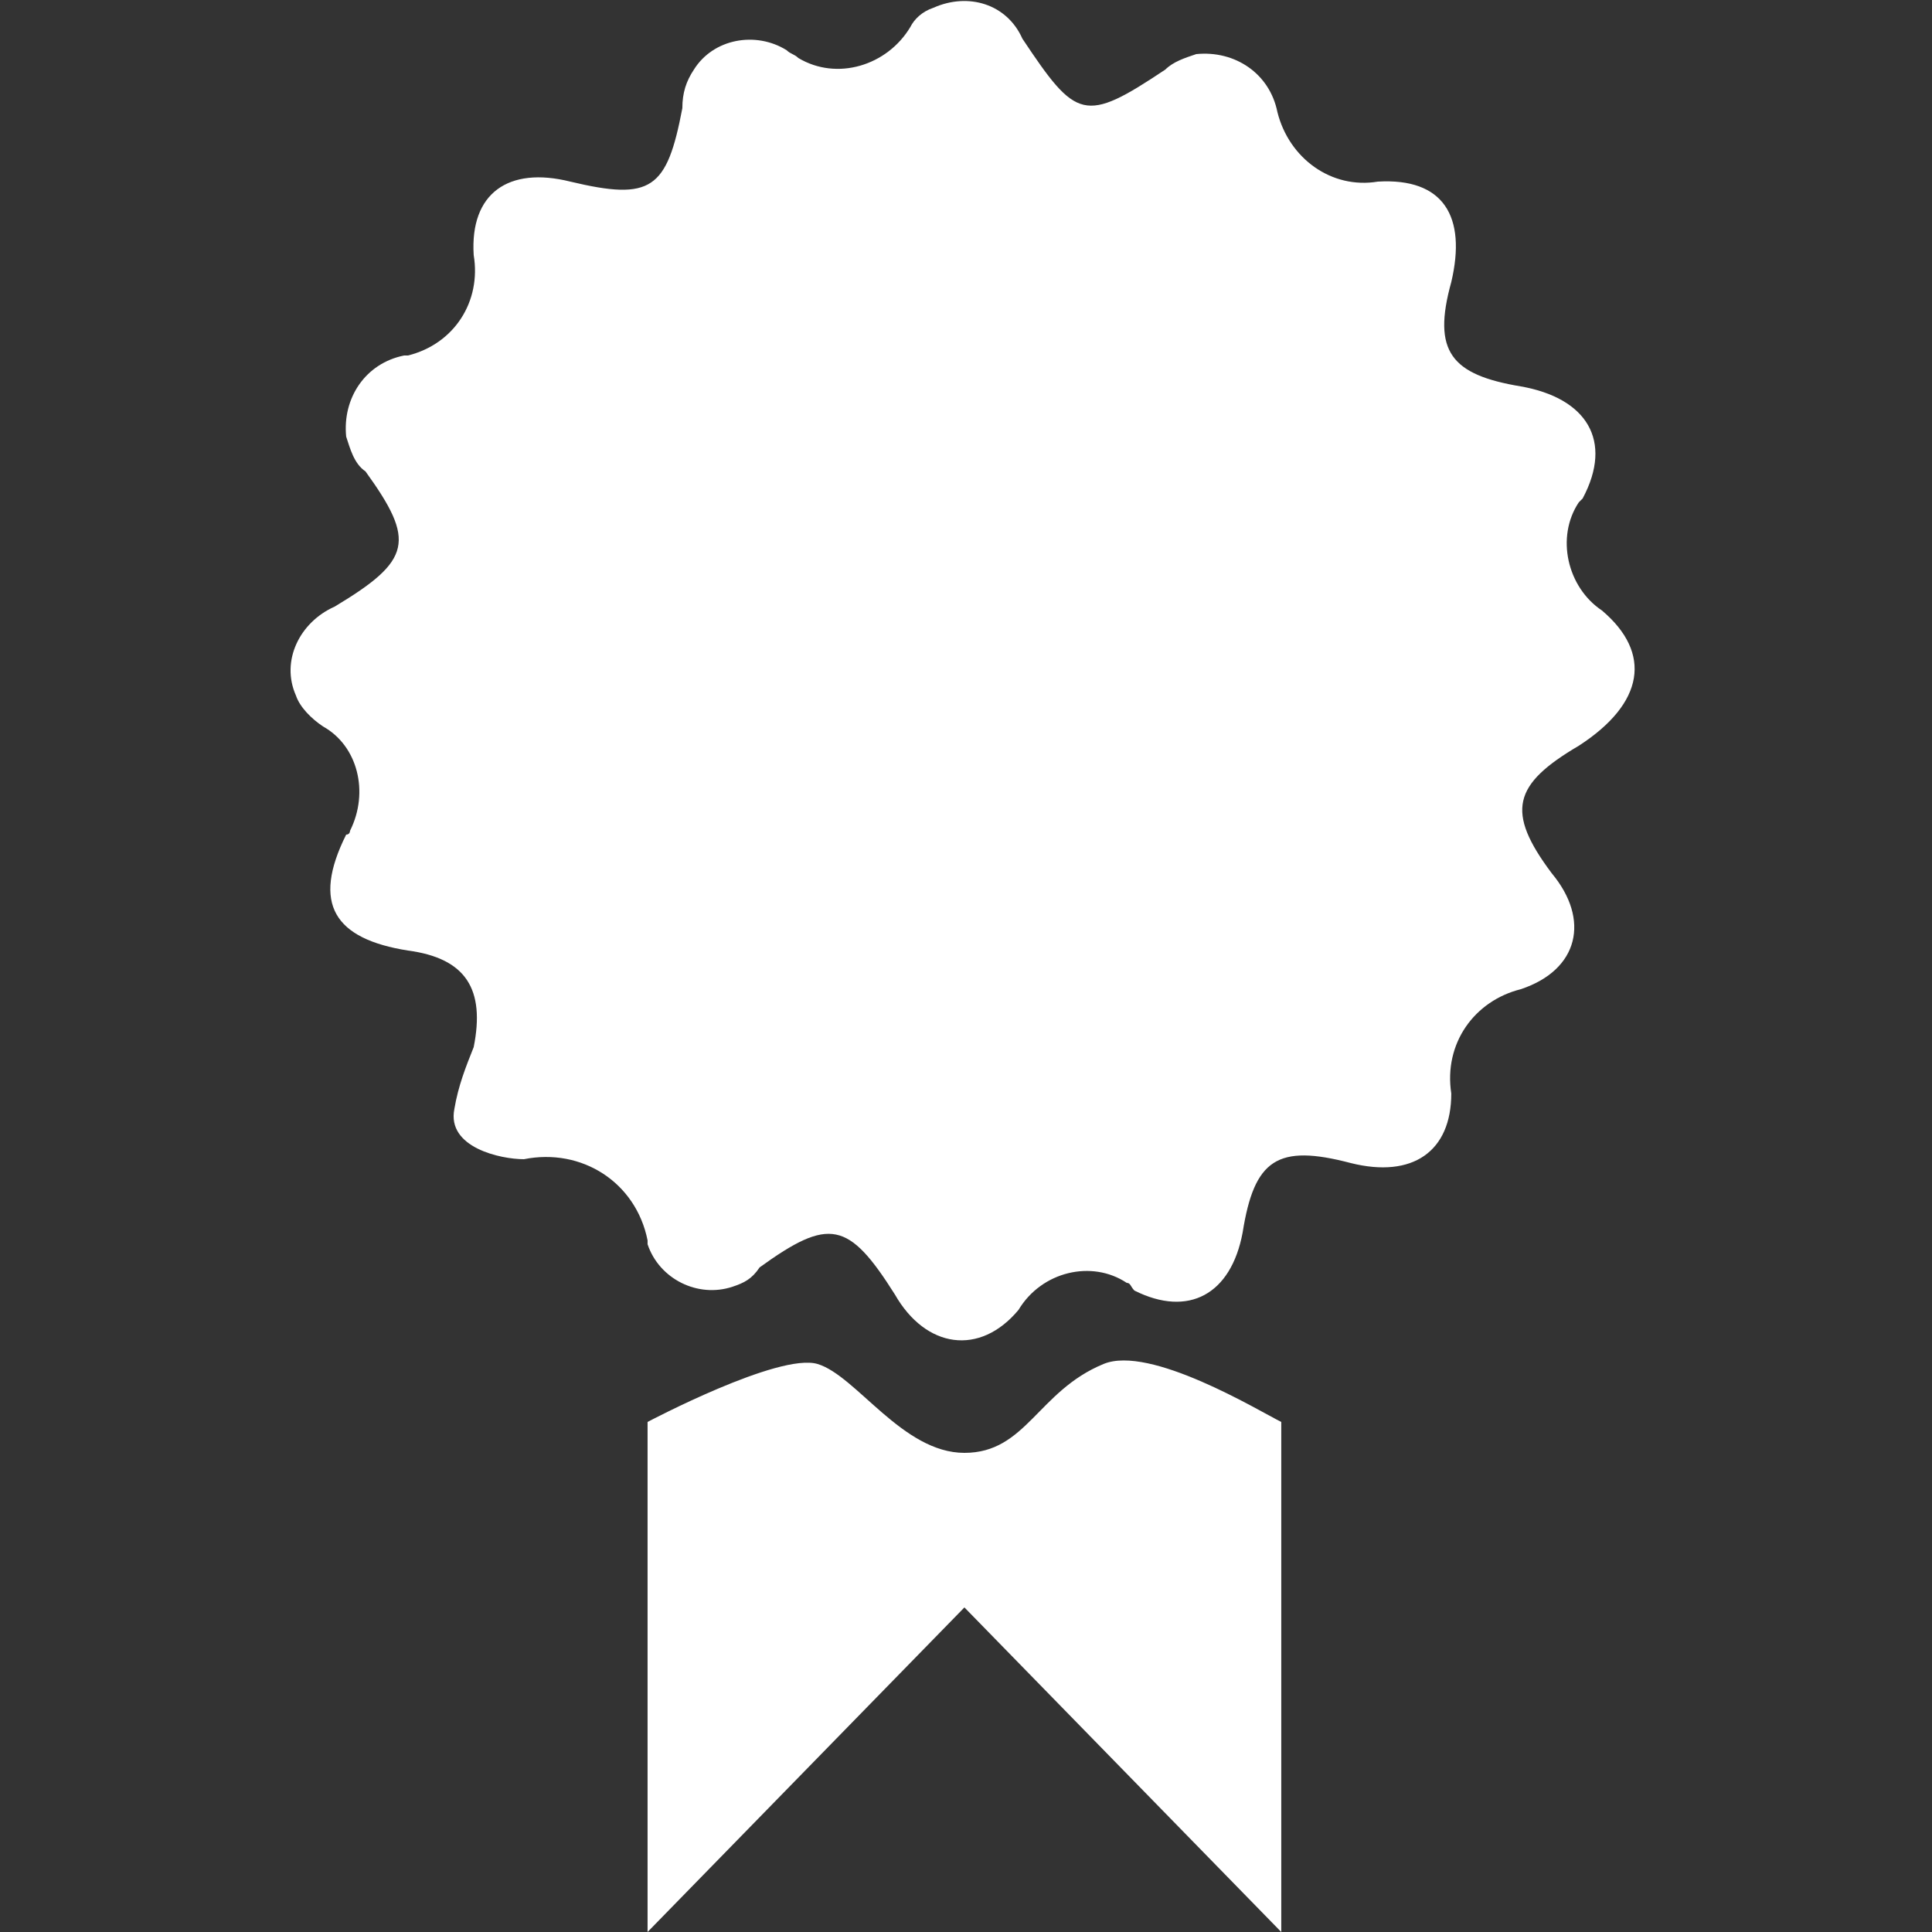
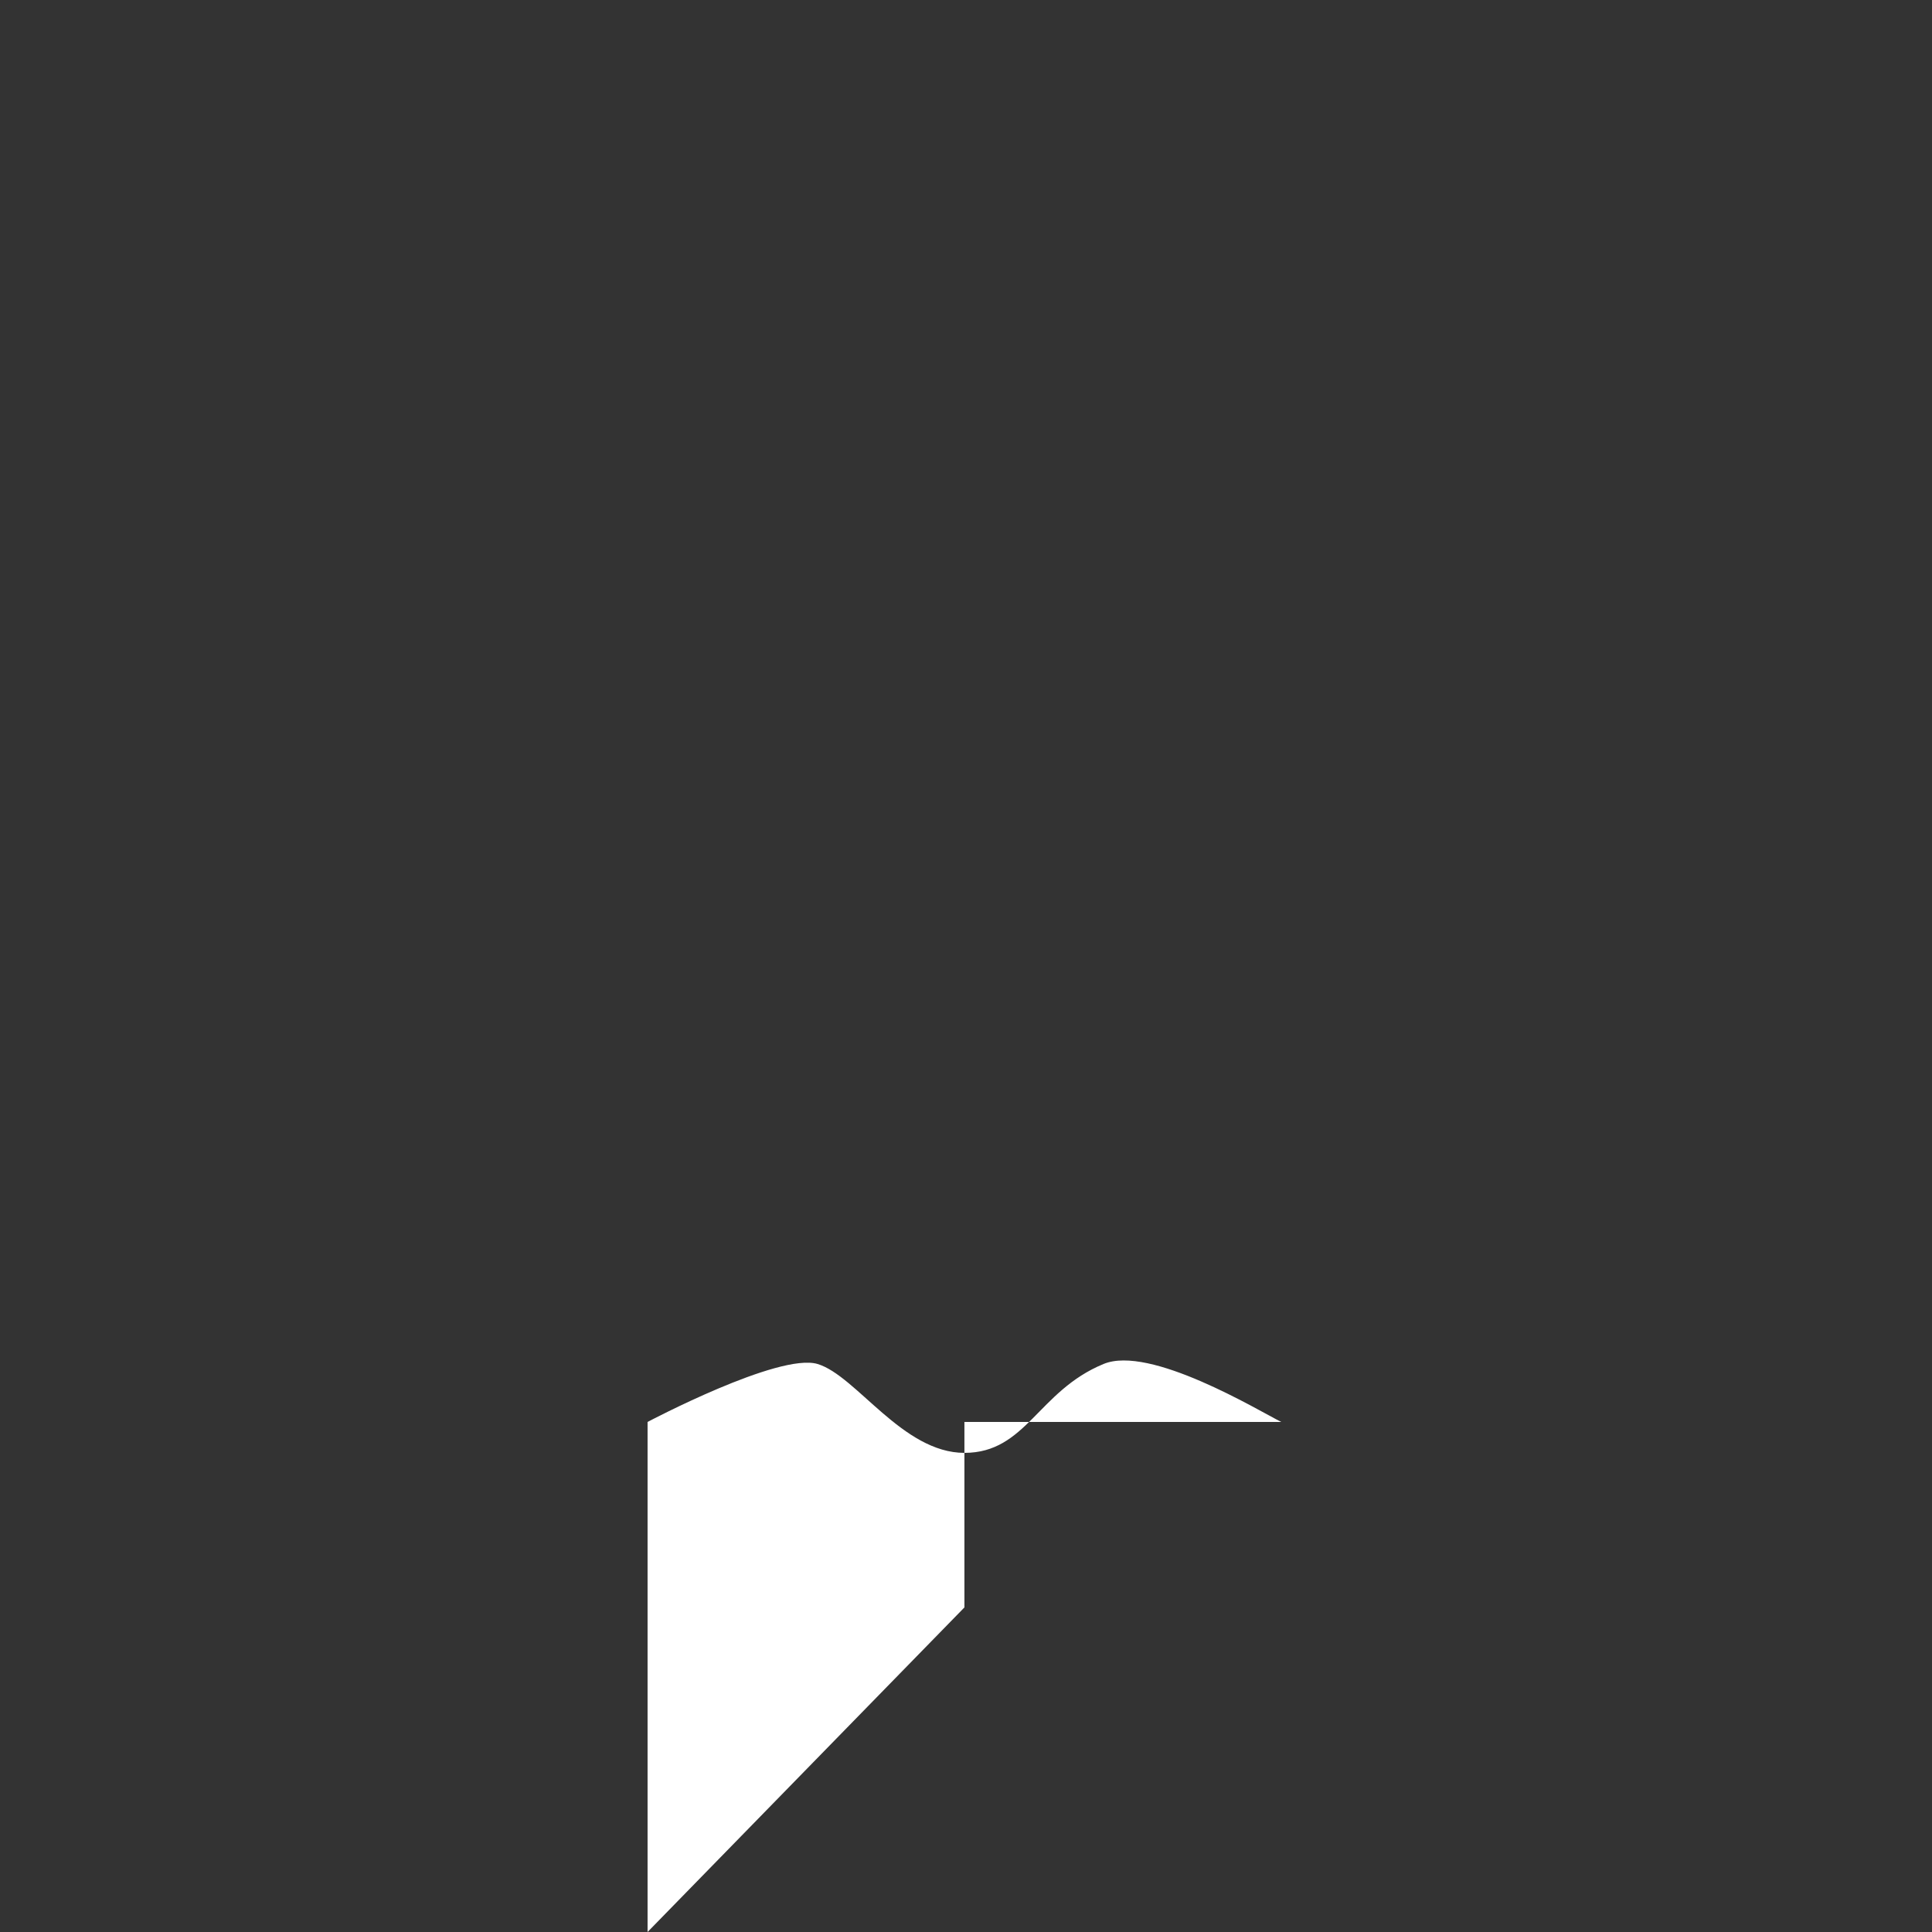
<svg xmlns="http://www.w3.org/2000/svg" width="50" height="50" viewBox="0 0 50 50" fill="none">
  <rect x="0" y="0" width="50" height="50" fill="#333333" stroke="none" />
-   <path d="M41.459 15.8C40.559 15.2 40.259 13.9 40.859 13L40.959 12.9C41.759 11.4 41.059 10.3 39.359 10C37.559 9.7 37.059 9.1 37.559 7.3C37.959 5.6 37.359 4.6 35.659 4.7C34.459 4.9 33.359 4.1 33.059 2.9C32.859 1.9 31.959 1.3 30.959 1.4C30.659 1.5 30.359 1.6 30.159 1.8C28.059 3.2 27.859 3.1 26.459 1C26.059 0.1 25.059 -0.2 24.159 0.2C23.859 0.3 23.659 0.5 23.559 0.7C22.959 1.7 21.659 2.1 20.659 1.5C20.559 1.4 20.459 1.4 20.359 1.3C19.559 0.8 18.459 1 17.959 1.8C17.759 2.1 17.659 2.4 17.659 2.8C17.259 4.9 16.859 5.2 14.759 4.7C13.159 4.3 12.159 5 12.259 6.6C12.459 7.8 11.759 8.9 10.559 9.2C10.559 9.2 10.559 9.2 10.459 9.2C9.459 9.4 8.859 10.3 8.959 11.3C9.059 11.6 9.159 12 9.459 12.2C10.759 14 10.659 14.5 8.659 15.7C7.759 16.1 7.259 17.1 7.659 18C7.759 18.3 8.059 18.6 8.359 18.8C9.259 19.3 9.559 20.5 9.059 21.5C9.059 21.5 9.059 21.6 8.959 21.6C8.059 23.4 8.659 24.3 10.559 24.6C12.059 24.8 12.559 25.6 12.259 27.1C12.059 27.6 11.859 28.1 11.759 28.7C11.559 29.7 12.959 30 13.559 30C15.059 29.7 16.459 30.6 16.759 32.1C16.759 32.1 16.759 32.1 16.759 32.2C17.059 33.1 18.059 33.6 18.959 33.3C19.259 33.2 19.459 33.1 19.659 32.8C21.459 31.5 21.959 31.6 23.159 33.5C23.959 34.9 25.359 35.1 26.359 33.9C26.959 32.9 28.259 32.6 29.159 33.2C29.259 33.2 29.259 33.3 29.359 33.4C30.759 34.1 31.859 33.5 32.159 31.9C32.459 30 33.059 29.6 34.959 30.1C36.559 30.5 37.559 29.8 37.559 28.3C37.359 27 38.159 25.9 39.359 25.6C40.859 25.1 41.159 23.8 40.159 22.6C38.959 21 39.159 20.3 40.859 19.3C42.559 18.2 42.759 16.9 41.459 15.8Z" fill="white" />
-   <path d="M33.159 36.8C32.559 36.5 29.759 34.8 28.559 35.3C26.859 36 26.559 37.6 24.959 37.6C23.359 37.6 22.159 35.6 21.159 35.3C20.159 35 16.759 36.8 16.759 36.8V36.9V50L24.959 41.6L33.159 50V36.8Z" fill="white" />
+   <path d="M33.159 36.8C32.559 36.5 29.759 34.8 28.559 35.3C26.859 36 26.559 37.6 24.959 37.6C23.359 37.6 22.159 35.6 21.159 35.3C20.159 35 16.759 36.8 16.759 36.8V36.9V50L24.959 41.6V36.8Z" fill="white" />
</svg>